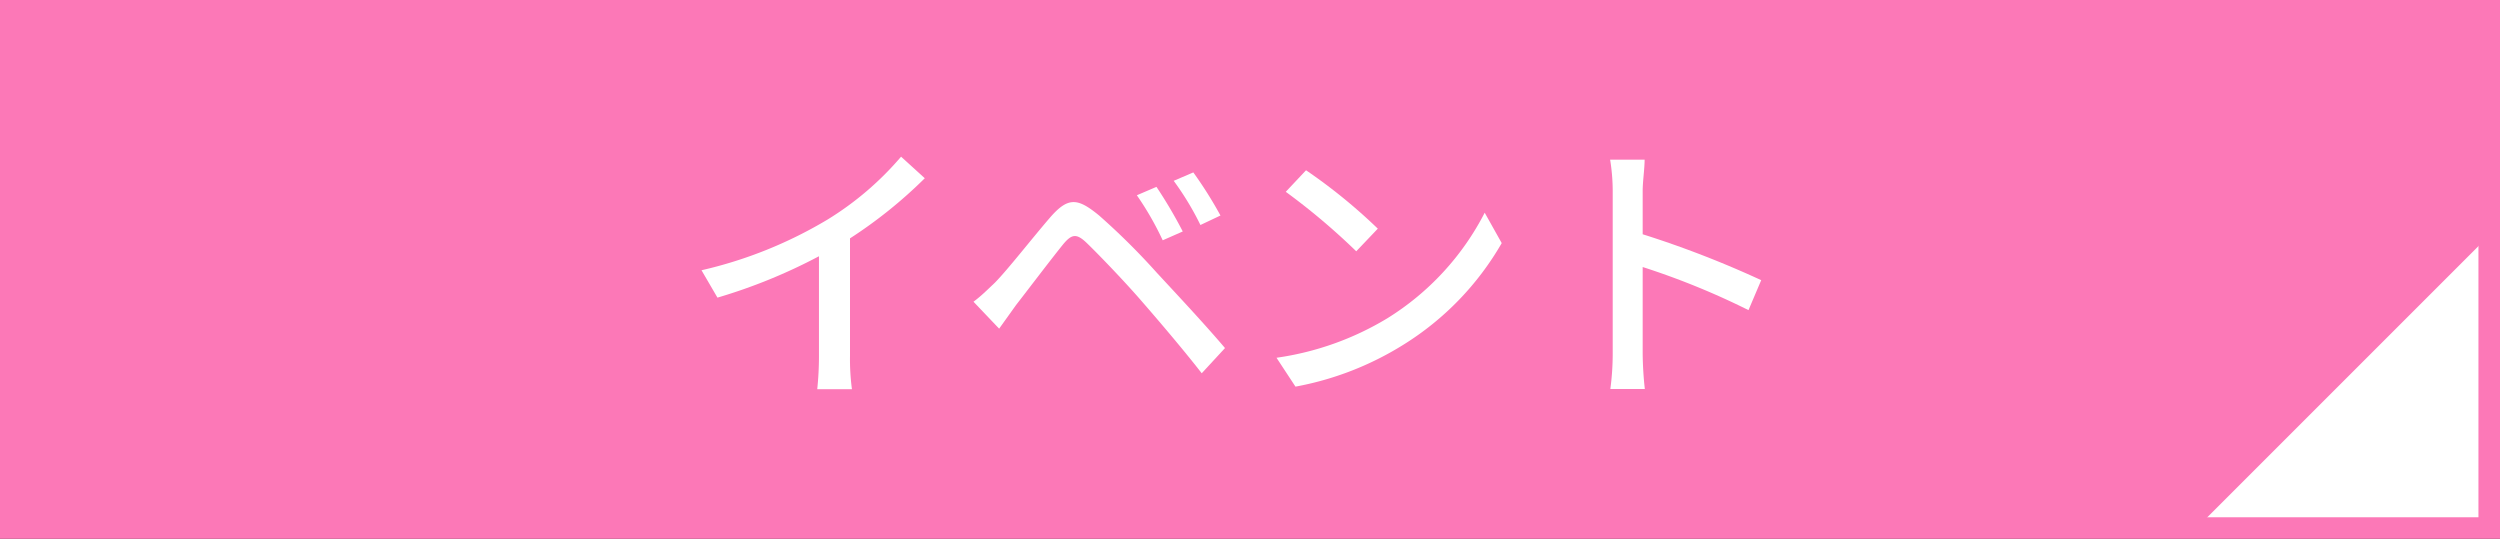
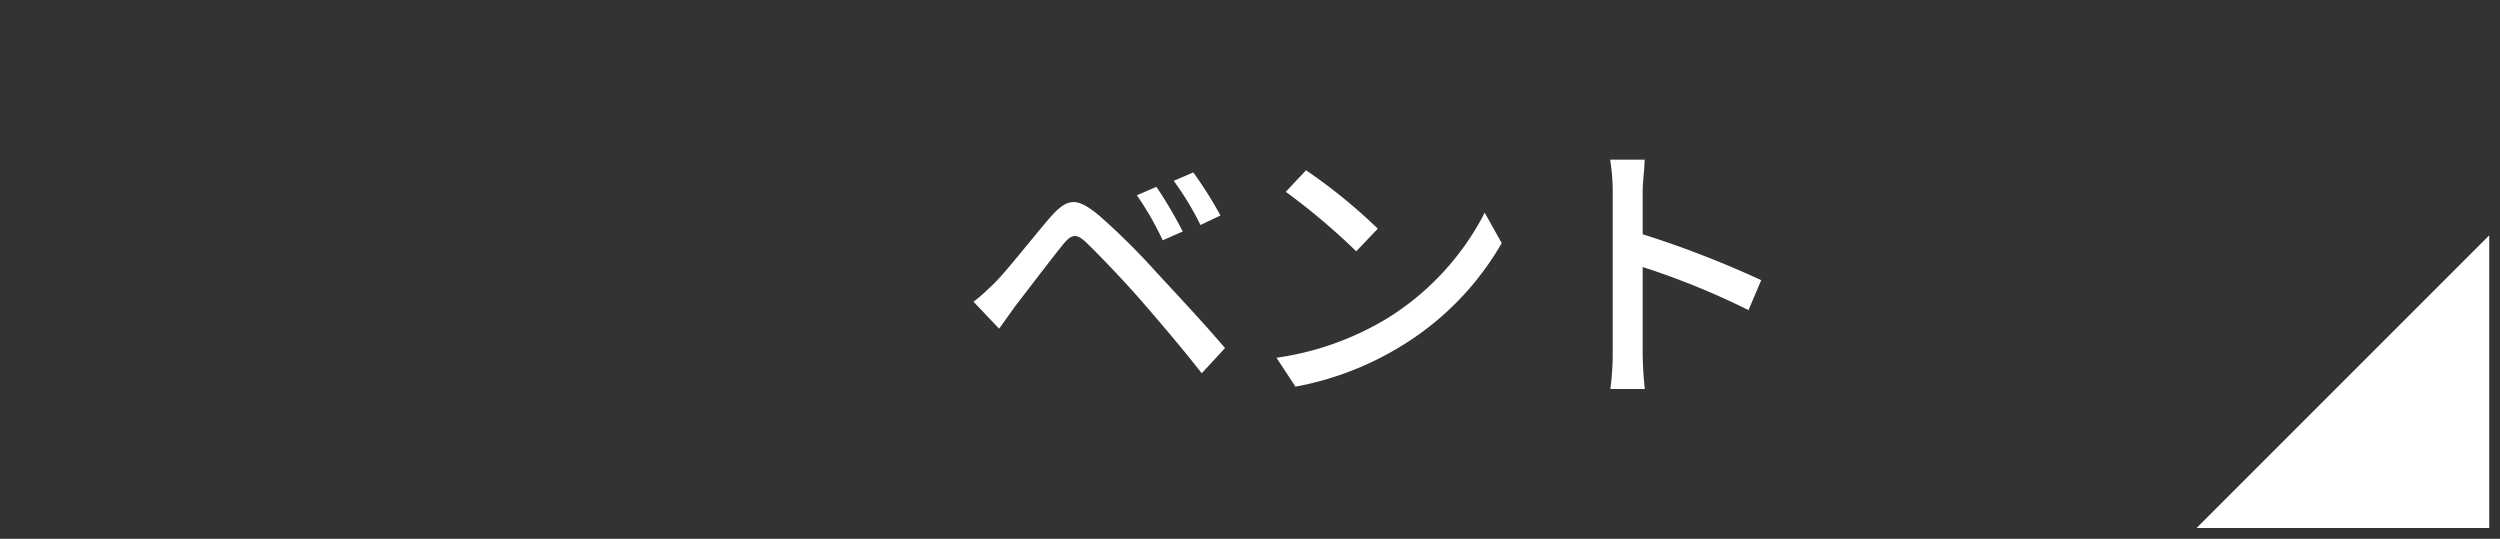
<svg xmlns="http://www.w3.org/2000/svg" viewBox="0 0 116 25">
  <rect x="0" y="0" width="116" height="25" fill="#333333" stroke="none" />
  <g>
-     <rect x="0.5" y="0.5" width="115" height="24" style="fill: #fc78b7" />
    <g>
-       <path d="M39.44,16.52a10.51,10.51,0,0,0,.09,1.54H37.92A14.77,14.77,0,0,0,38,16.52V11.89a25.37,25.37,0,0,1-4.71,1.92l-.74-1.27a20.11,20.11,0,0,0,5.86-2.36,14.32,14.32,0,0,0,3.4-2.91l1.1,1a21.46,21.46,0,0,1-3.47,2.79Z" style="fill: #fff" />
      <path d="M46.16,13.12c.6-.61,1.68-2,2.54-3S50,9.18,51,10a31.9,31.9,0,0,1,2.68,2.66c.87.94,2.22,2.38,3.16,3.49l-1.08,1.17c-.87-1.12-2.05-2.5-2.86-3.43s-2-2.16-2.48-2.62-.7-.41-1.11.09c-.58.72-1.61,2.08-2.17,2.8l-.78,1.09L45.17,14C45.52,13.74,45.78,13.48,46.16,13.12Zm8.72-2.38-.93.41a14.07,14.07,0,0,0-1.2-2.09l.91-.39A21.69,21.69,0,0,1,54.88,10.74ZM56.63,10l-.93.44a13.28,13.28,0,0,0-1.24-2.05L55.37,8A19,19,0,0,1,56.63,10Z" style="fill: #fff" />
      <path d="M64.37,14.77a12.45,12.45,0,0,0,4.52-4.9l.79,1.41A13.44,13.44,0,0,1,65.11,16a14.34,14.34,0,0,1-5,1.94l-.88-1.34A13.61,13.61,0,0,0,64.37,14.77Zm-.44-4.16-1,1.05A30.84,30.84,0,0,0,59.66,8.9l.94-1A25.43,25.43,0,0,1,63.93,10.61Z" style="fill: #fff" />
      <path d="M81.13,14.39a35.08,35.08,0,0,0-4.91-2v4a16.38,16.38,0,0,0,.1,1.66h-1.6a12.5,12.5,0,0,0,.11-1.66V8.87a9.17,9.17,0,0,0-.12-1.46h1.6c0,.43-.09,1-.09,1.46v2A46.45,46.45,0,0,1,81.72,13Z" style="fill: #fff" />
    </g>
    <polygon points="115.5 10.92 115.5 24.5 101.92 24.5 115.5 10.92" style="fill: #fff" />
-     <rect x="0.5" y="0.5" width="115" height="24" style="fill: none;stroke: #fc78b7;stroke-miterlimit: 10" />
  </g>
</svg>